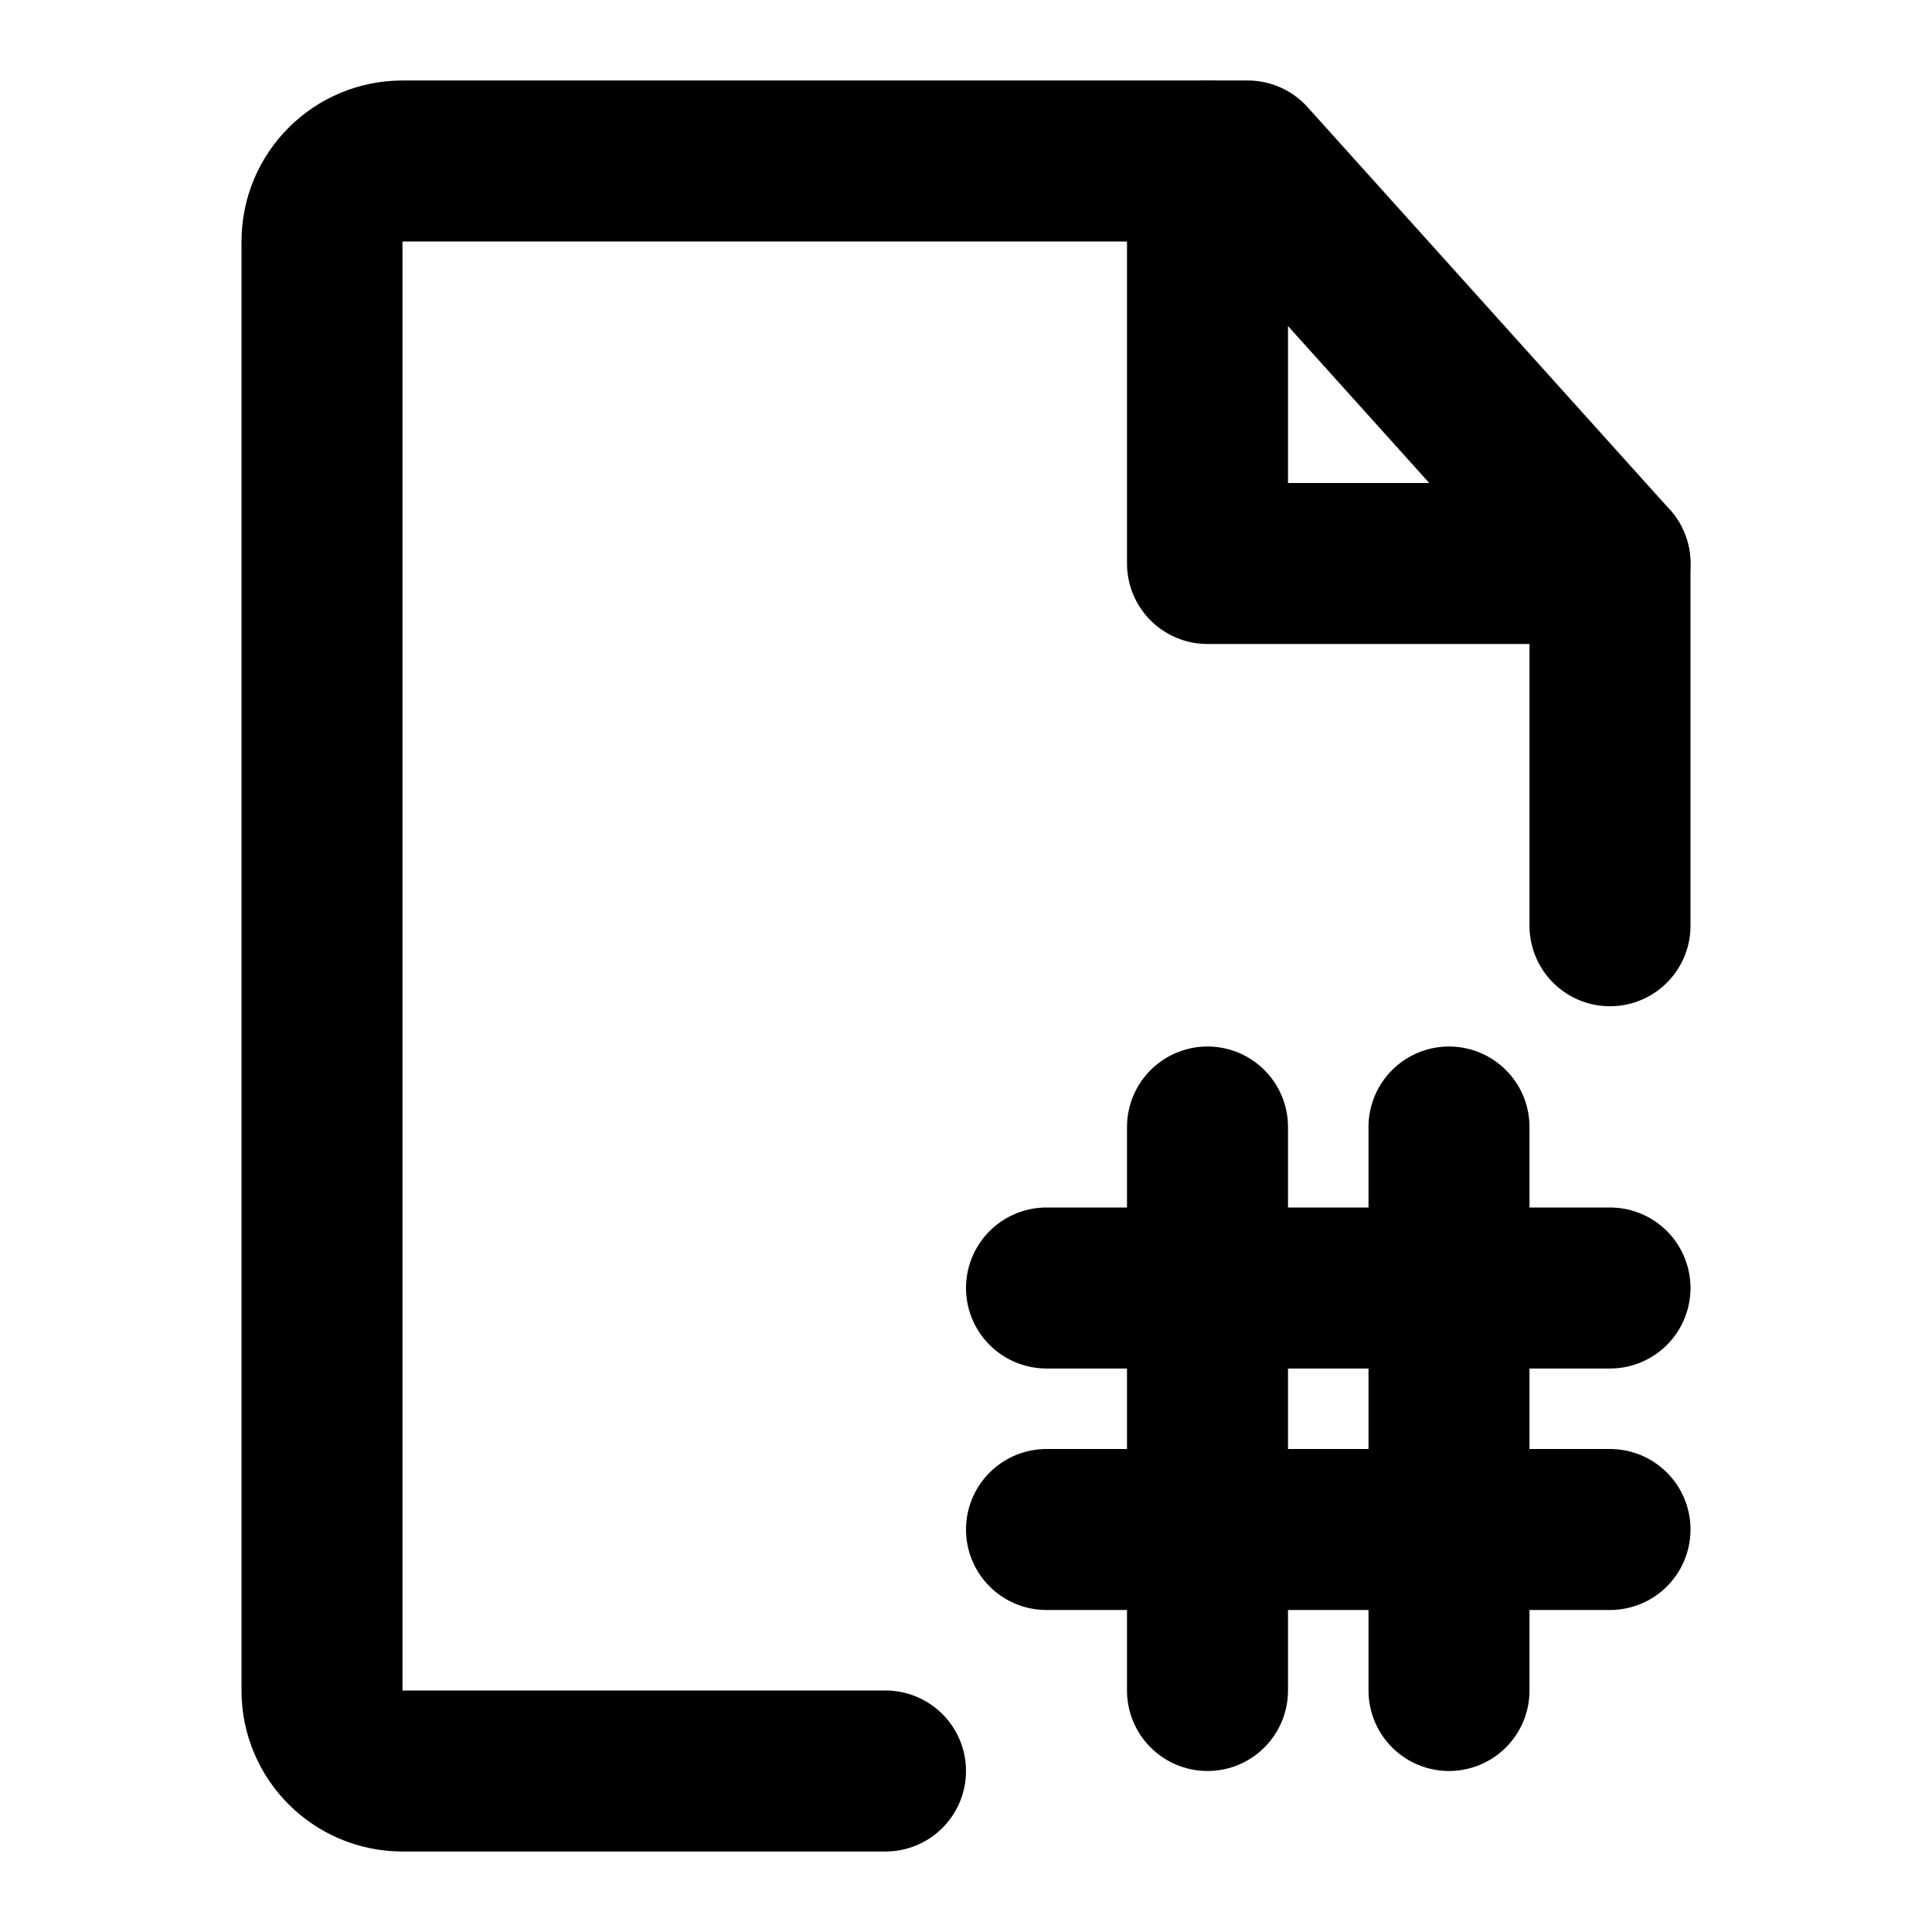
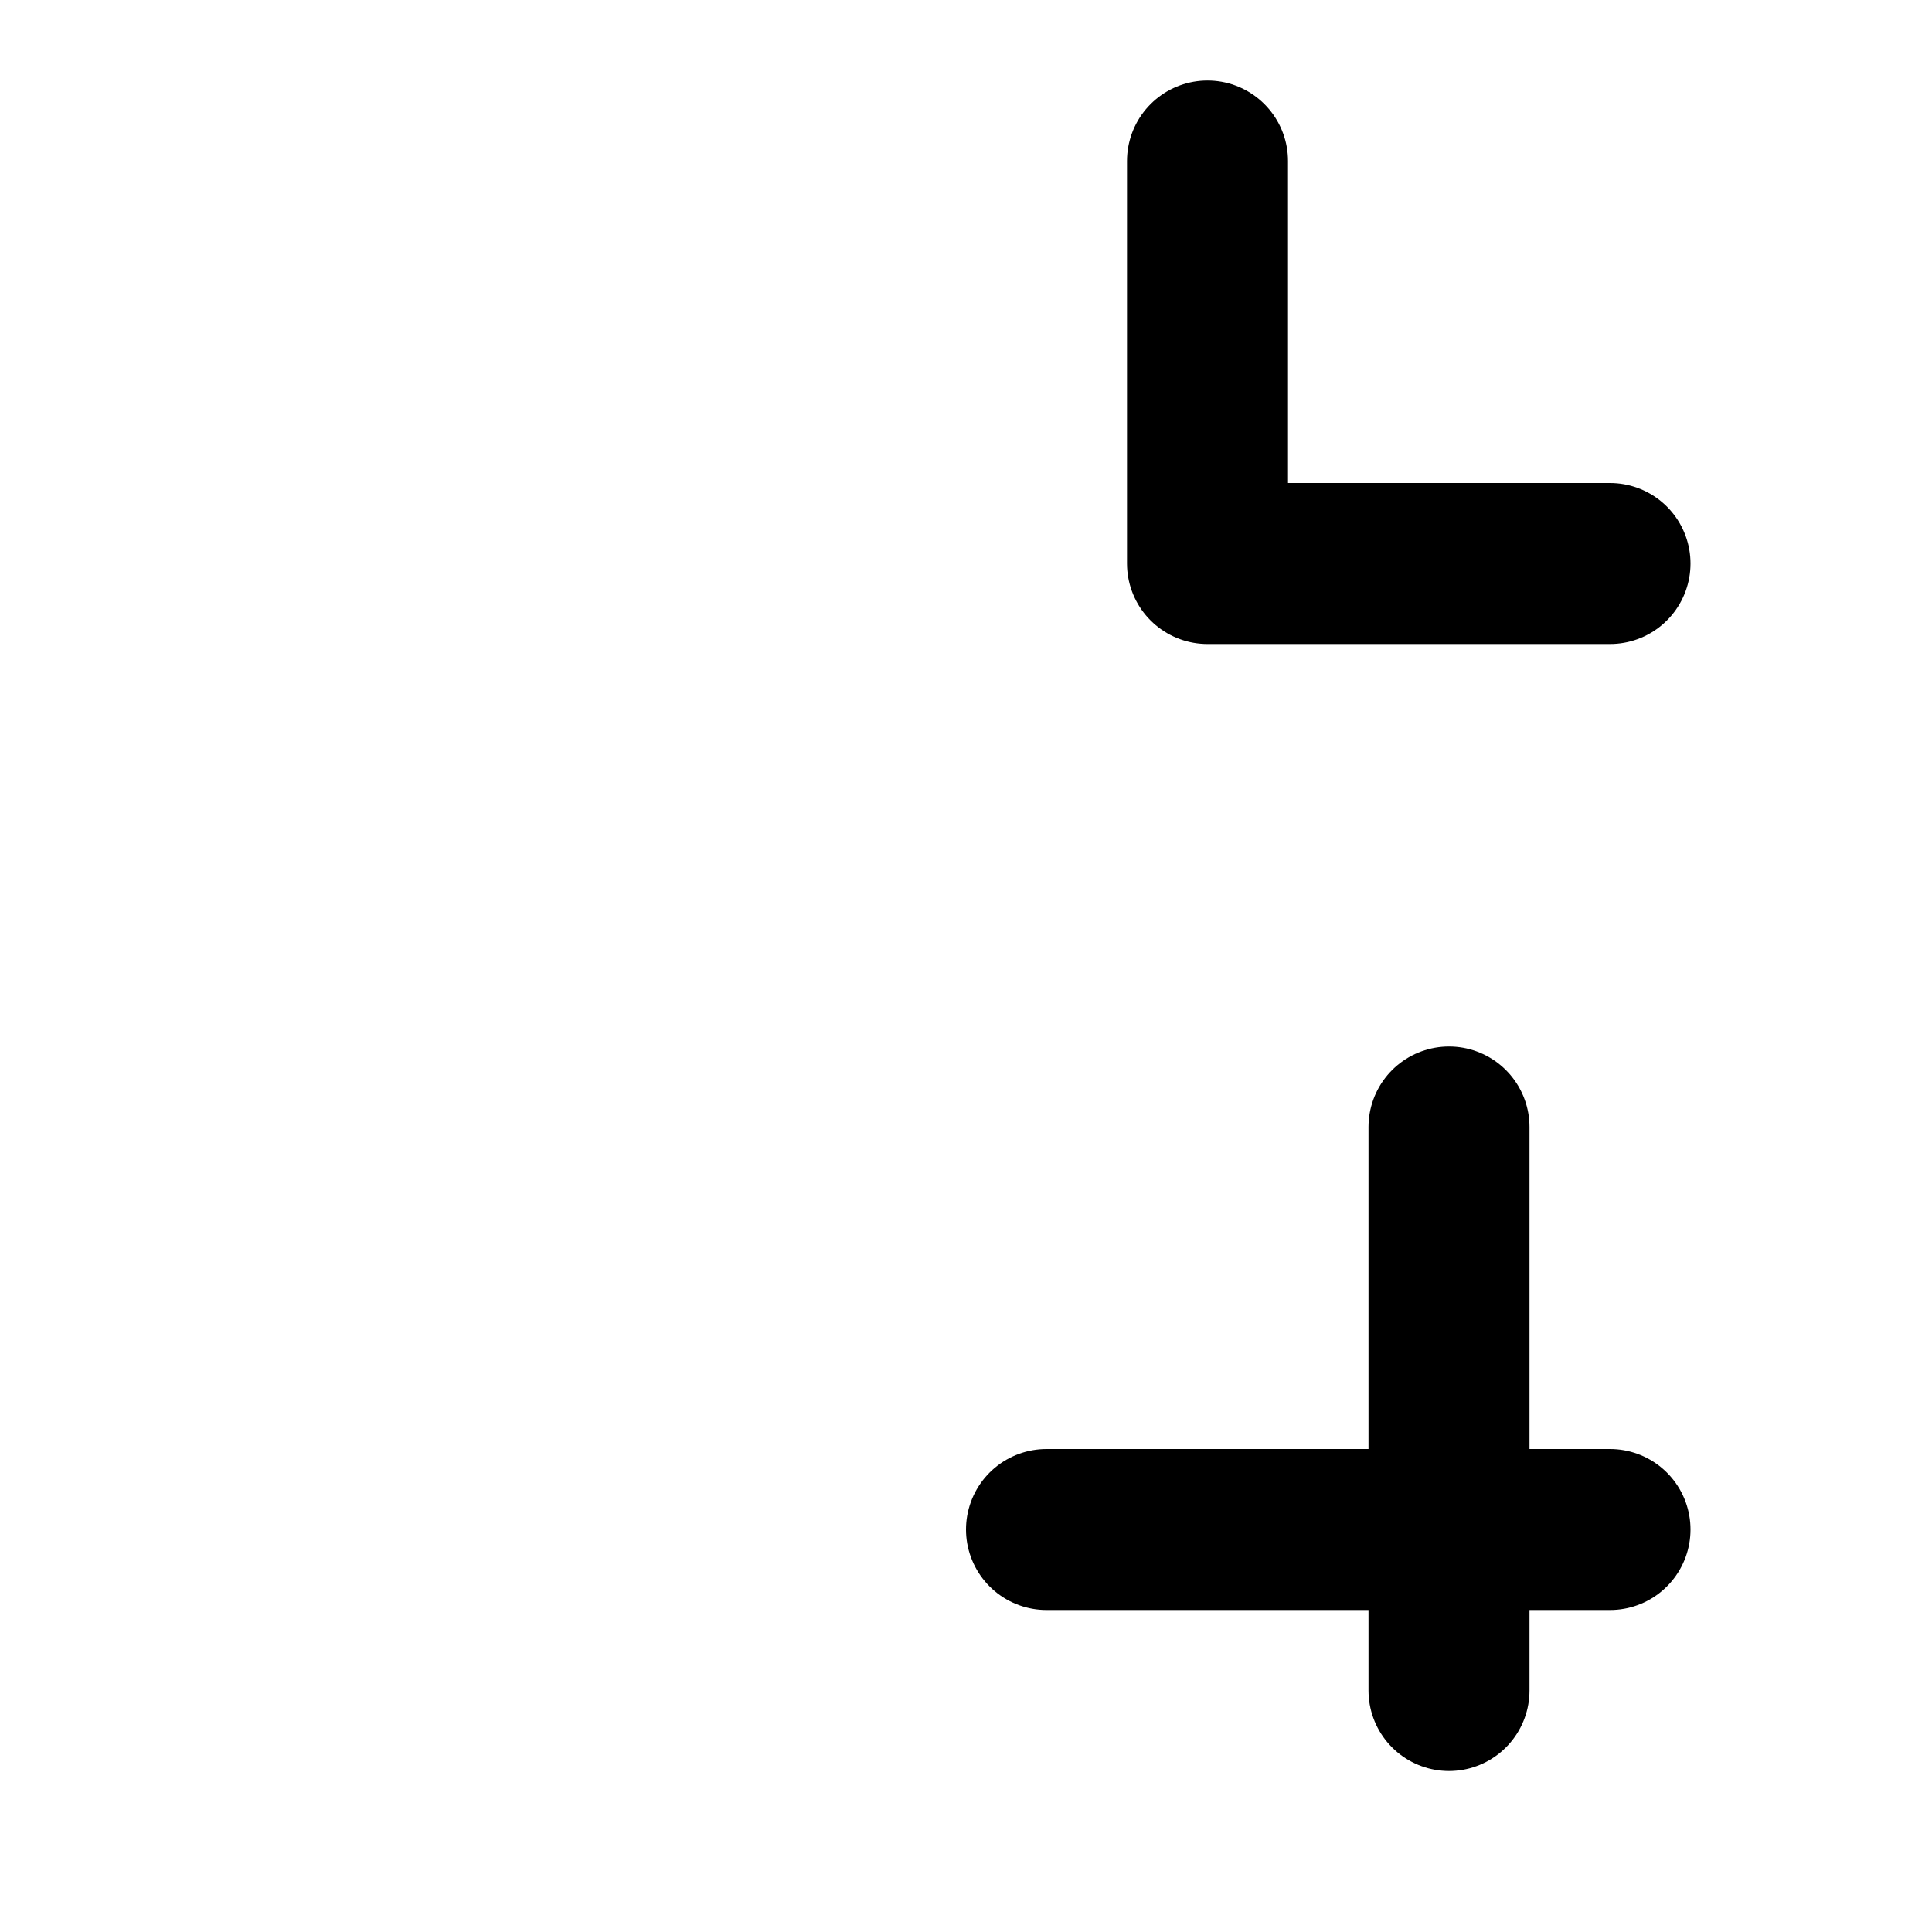
<svg xmlns="http://www.w3.org/2000/svg" width="48" height="48" viewBox="0 0 48 48" fill="none">
-   <path d="M40 23V14L31 4H10C8.895 4 8 4.895 8 6V42C8 43.105 8.895 44 10 44H22" stroke="black" stroke-width="4" stroke-linecap="round" stroke-linejoin="round" />
-   <path d="M26 32H33L40 32" stroke="black" stroke-width="4" stroke-linecap="round" stroke-linejoin="round" />
  <path d="M26 38H33H40" stroke="black" stroke-width="4" stroke-linecap="round" stroke-linejoin="round" />
-   <path d="M30 28V42" stroke="black" stroke-width="4" stroke-linecap="round" stroke-linejoin="round" />
  <path d="M36 28V42" stroke="black" stroke-width="4" stroke-linecap="round" stroke-linejoin="round" />
  <path d="M30 4V14H40" stroke="black" stroke-width="4" stroke-linecap="round" stroke-linejoin="round" />
</svg>